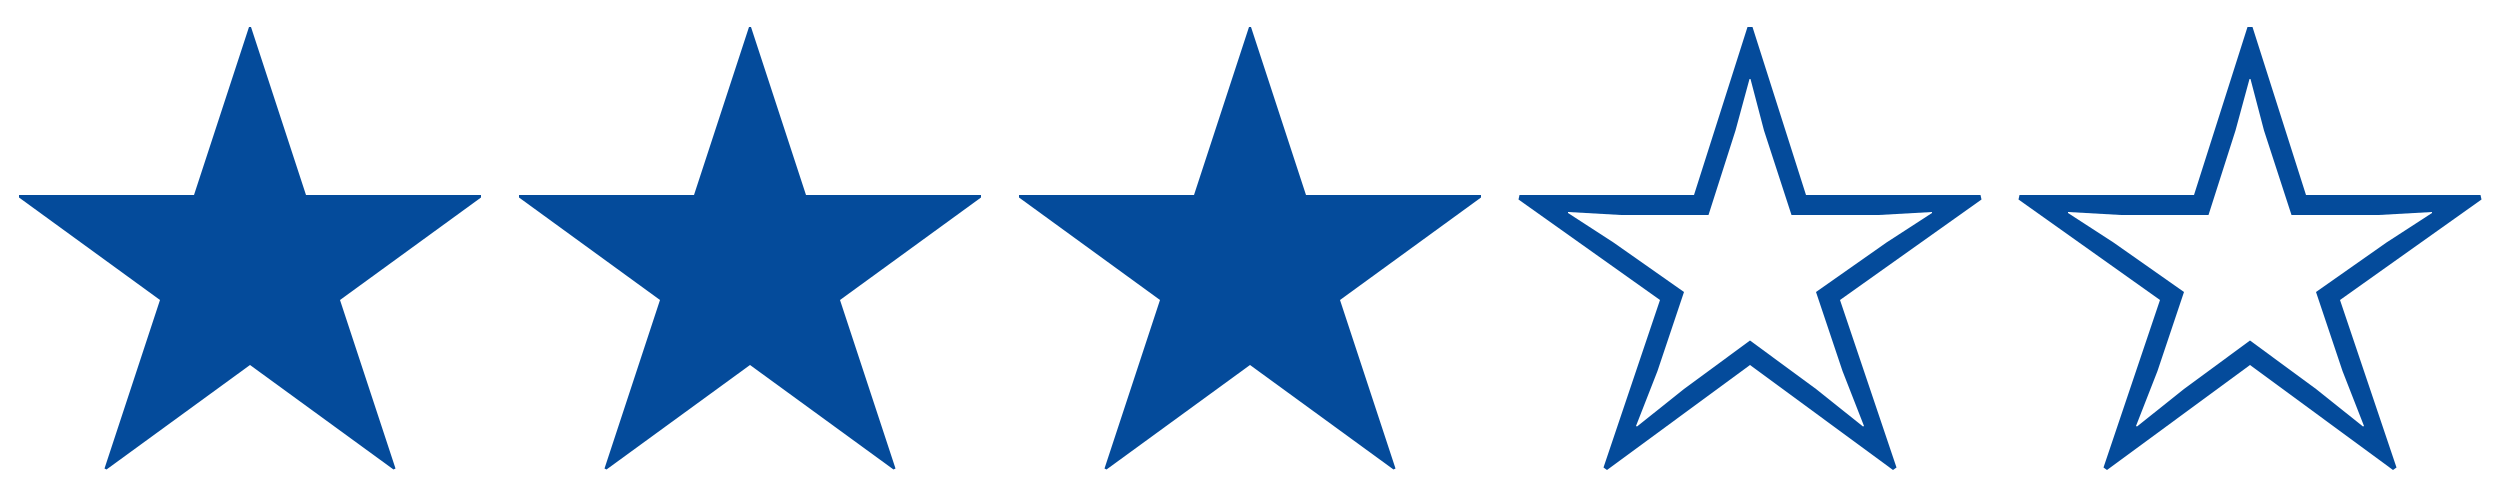
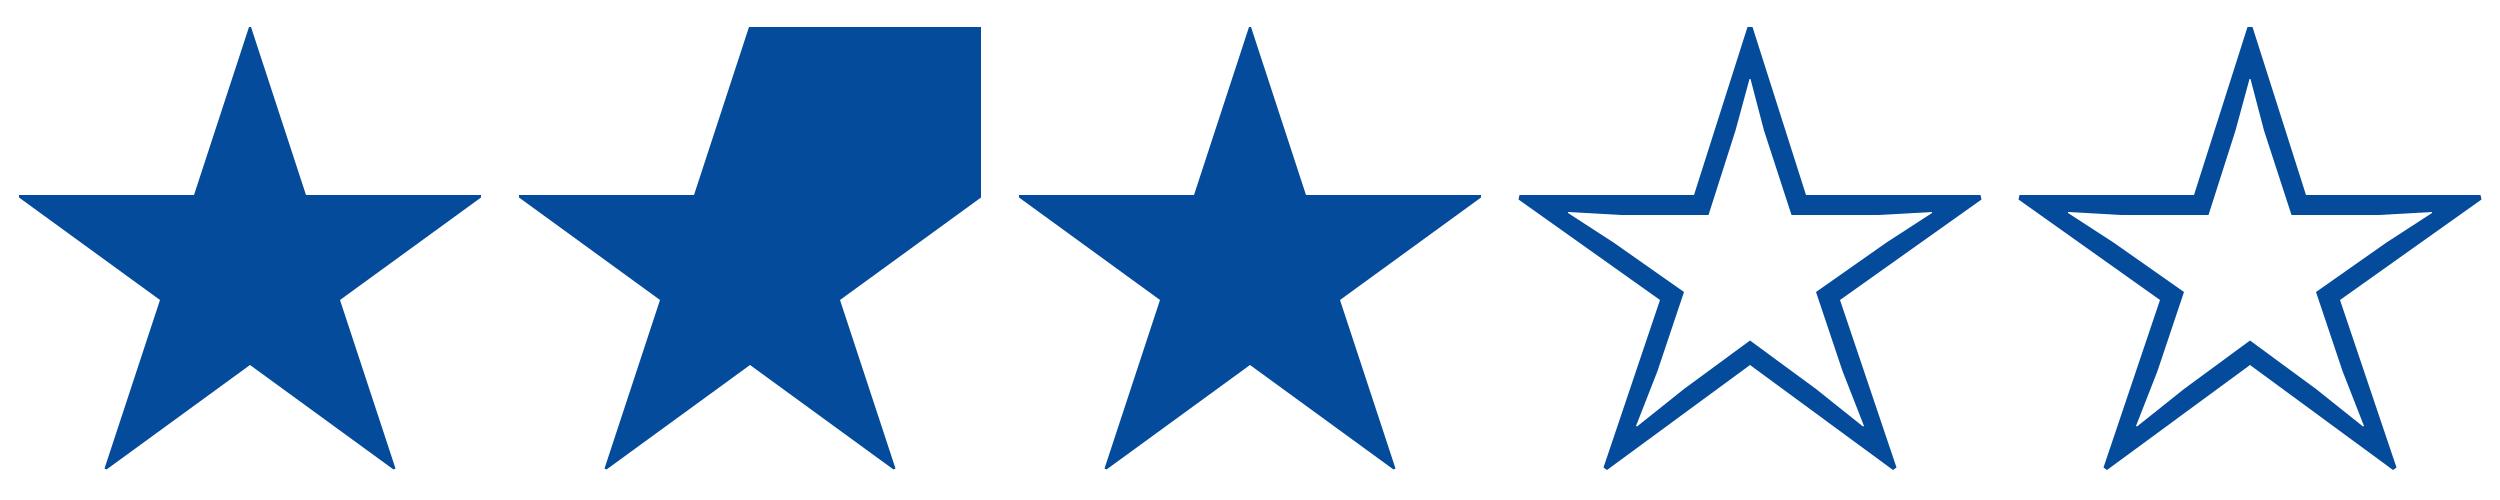
<svg xmlns="http://www.w3.org/2000/svg" width="80" height="16" viewBox="0 0 80 16" fill="none">
-   <path d="M15.392 6.24V6.32L10.88 9.6L12.656 14.992L12.592 15.024L8 11.68L3.408 15.024L3.344 14.992L5.12 9.6L0.608 6.32V6.24H6.208L7.968 0.864H8.032L9.792 6.24H15.392ZM31.392 6.24V6.32L26.88 9.6L28.656 14.992L28.592 15.024L24 11.68L19.408 15.024L19.344 14.992L21.12 9.6L16.608 6.32V6.24H22.208L23.968 0.864H24.032L25.792 6.24H31.392ZM47.392 6.24V6.32L42.88 9.6L44.656 14.992L44.592 15.024L40 11.68L35.408 15.024L35.344 14.992L37.12 9.6L32.608 6.32V6.24H38.208L39.968 0.864H40.032L41.792 6.24H47.392ZM55.92 0.864H56.08L57.792 6.24H63.376L63.408 6.384L58.88 9.6L60.688 14.96L60.576 15.04L56 11.68L51.424 15.04L51.312 14.96L53.12 9.6L48.592 6.384L48.624 6.24H54.208L55.92 0.864ZM51.872 6.88L50.176 6.784V6.816L51.632 7.76L53.888 9.344L53.04 11.872L52.352 13.632L52.384 13.648L53.888 12.448L56 10.896L58.112 12.448L59.616 13.648L59.648 13.632L58.96 11.872L58.112 9.344L60.368 7.76L61.824 6.816V6.784L60.112 6.88H57.328L56.448 4.176L56.016 2.528H55.984L55.536 4.176L54.672 6.88H51.872ZM71.92 0.864H72.08L73.792 6.24H79.376L79.408 6.384L74.88 9.6L76.688 14.96L76.576 15.04L72 11.68L67.424 15.04L67.312 14.96L69.12 9.6L64.592 6.384L64.624 6.24H70.208L71.92 0.864ZM67.872 6.88L66.176 6.784V6.816L67.632 7.76L69.888 9.344L69.04 11.872L68.352 13.632L68.384 13.648L69.888 12.448L72 10.896L74.112 12.448L75.616 13.648L75.648 13.632L74.96 11.872L74.112 9.344L76.368 7.76L77.824 6.816V6.784L76.112 6.88H73.328L72.448 4.176L72.016 2.528H71.984L71.536 4.176L70.672 6.88H67.872Z" fill="#044B9B" />
+   <path d="M15.392 6.24V6.32L10.88 9.6L12.656 14.992L12.592 15.024L8 11.68L3.408 15.024L3.344 14.992L5.12 9.6L0.608 6.32V6.24H6.208L7.968 0.864H8.032L9.792 6.24H15.392ZM31.392 6.24V6.32L26.88 9.6L28.656 14.992L28.592 15.024L24 11.68L19.408 15.024L19.344 14.992L21.12 9.6L16.608 6.32V6.24H22.208L23.968 0.864H24.032H31.392ZM47.392 6.24V6.32L42.88 9.6L44.656 14.992L44.592 15.024L40 11.68L35.408 15.024L35.344 14.992L37.12 9.6L32.608 6.32V6.24H38.208L39.968 0.864H40.032L41.792 6.24H47.392ZM55.92 0.864H56.08L57.792 6.24H63.376L63.408 6.384L58.88 9.6L60.688 14.96L60.576 15.04L56 11.68L51.424 15.04L51.312 14.96L53.12 9.6L48.592 6.384L48.624 6.24H54.208L55.92 0.864ZM51.872 6.88L50.176 6.784V6.816L51.632 7.76L53.888 9.344L53.04 11.872L52.352 13.632L52.384 13.648L53.888 12.448L56 10.896L58.112 12.448L59.616 13.648L59.648 13.632L58.96 11.872L58.112 9.344L60.368 7.76L61.824 6.816V6.784L60.112 6.88H57.328L56.448 4.176L56.016 2.528H55.984L55.536 4.176L54.672 6.88H51.872ZM71.92 0.864H72.08L73.792 6.24H79.376L79.408 6.384L74.88 9.6L76.688 14.96L76.576 15.04L72 11.68L67.424 15.04L67.312 14.96L69.12 9.6L64.592 6.384L64.624 6.24H70.208L71.92 0.864ZM67.872 6.88L66.176 6.784V6.816L67.632 7.76L69.888 9.344L69.04 11.872L68.352 13.632L68.384 13.648L69.888 12.448L72 10.896L74.112 12.448L75.616 13.648L75.648 13.632L74.96 11.872L74.112 9.344L76.368 7.76L77.824 6.816V6.784L76.112 6.88H73.328L72.448 4.176L72.016 2.528H71.984L71.536 4.176L70.672 6.88H67.872Z" fill="#044B9B" />
</svg>